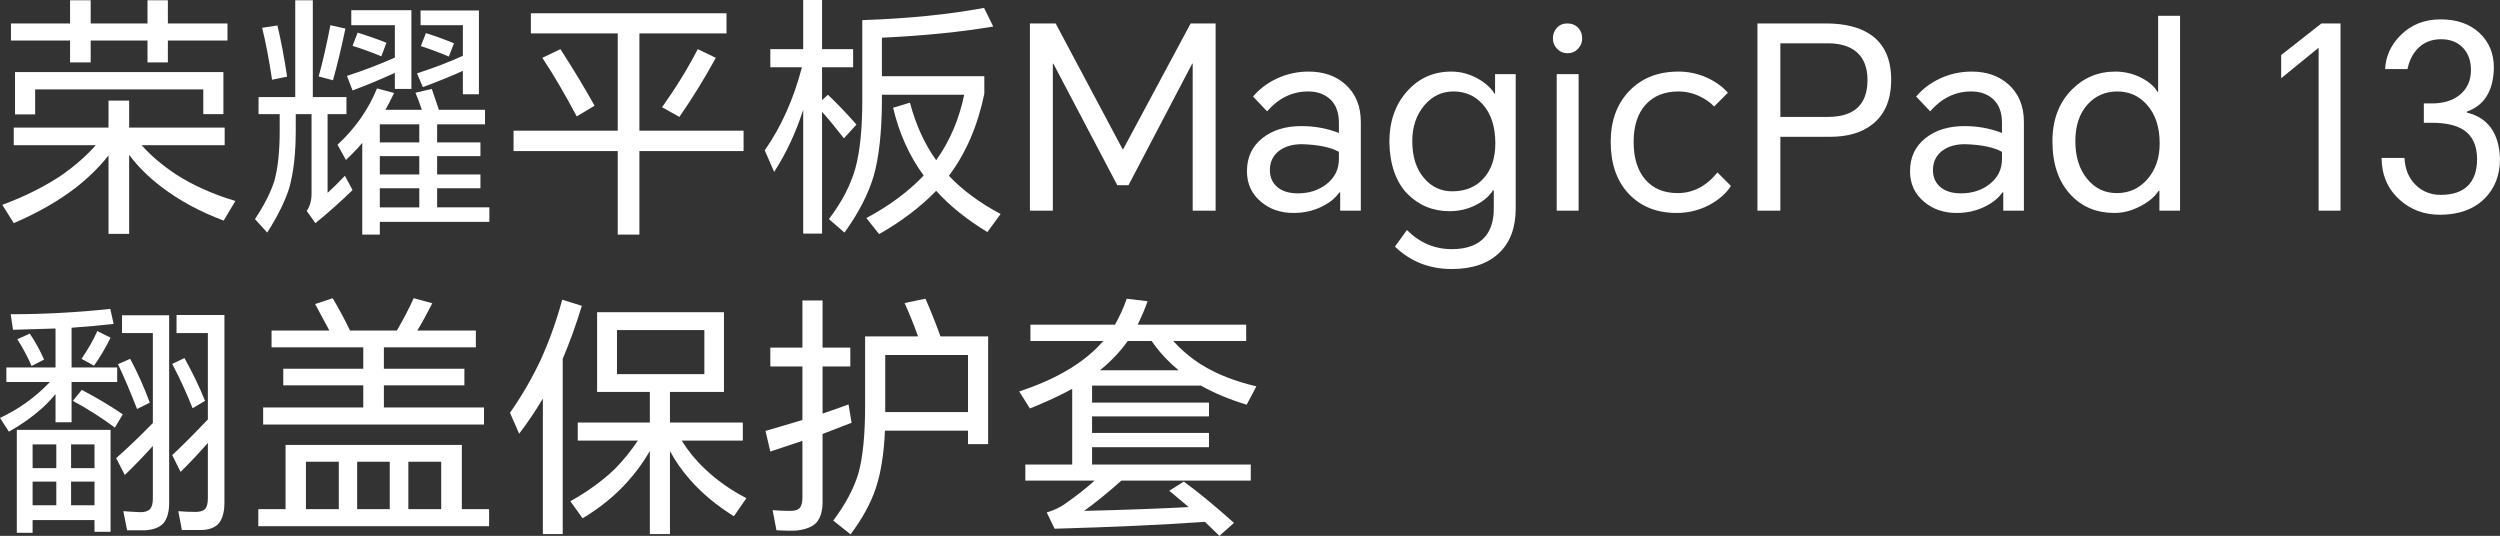
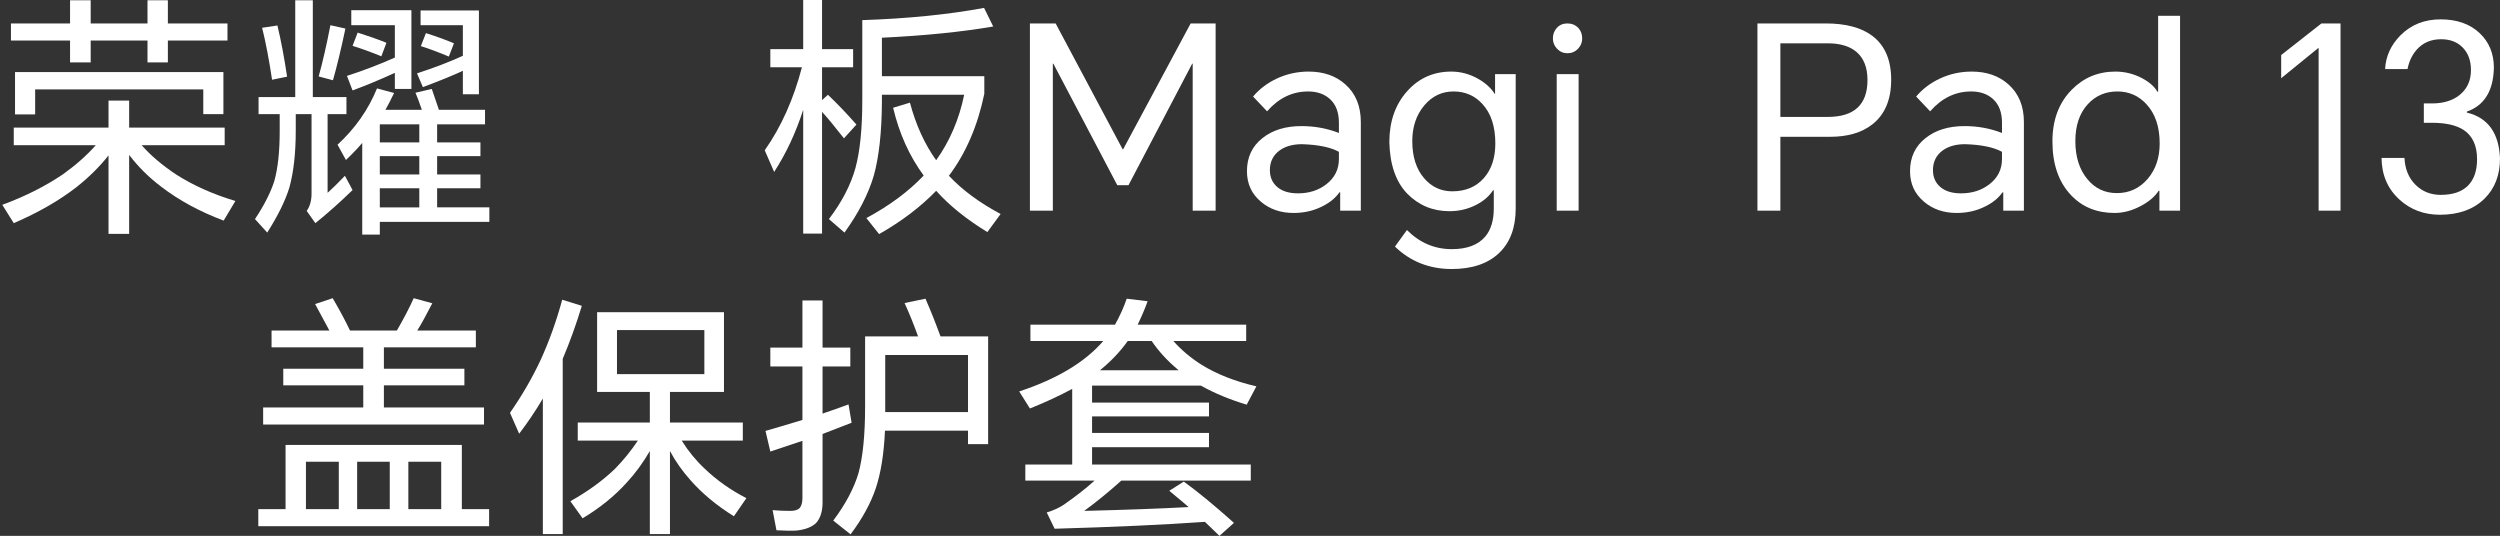
<svg xmlns="http://www.w3.org/2000/svg" width="274.79px" height="58.9px" viewBox="0 0 274.79 58.9" version="1.1">
  <rect x="0" y="0" width="274.79" height="58.9" fill="#333333" stroke="none" />
  <title>保护套-白</title>
  <g id="页面-1" stroke="none" stroke-width="1" fill="none" fill-rule="evenodd">
    <g id="保护套-白" fill="#FFFFFF" fill-rule="nonzero">
      <path d="M1.652,7.924 L24.556,7.924 L24.556,12.544 L22.344,12.544 L22.344,9.828 L3.864,9.828 L3.864,12.572 L1.652,12.572 L1.652,7.924 Z M18.452,4.452 L18.452,6.861 L16.212,6.861 L16.212,4.452 L9.968,4.452 L9.968,6.861 L7.7,6.861 L7.7,4.452 L1.204,4.452 L1.204,2.576 L7.7,2.576 L7.7,0.028 L9.968,0.028 L9.968,2.576 L16.212,2.576 L16.212,0.028 L18.452,0.028 L18.452,2.576 L25.004,2.576 L25.004,4.452 L18.452,4.452 Z M15.568,15.96 C16.557,17.08 17.808,18.145 19.32,19.153 C21.205,20.365 23.389,21.346 25.872,22.092 L24.584,24.248 C21.952,23.259 19.665,22.018 17.724,20.525 C16.361,19.498 15.185,18.331 14.196,17.025 L14.196,25.704 L11.928,25.704 L11.928,17.08 C10.976,18.294 9.809,19.451 8.428,20.553 C6.505,22.046 4.2,23.371 1.512,24.528 L0.252,22.512 C2.734,21.598 4.946,20.487 6.888,19.18 C8.325,18.154 9.538,17.08 10.528,15.96 L1.512,15.96 L1.512,14.028 L11.928,14.028 L11.928,11.061 L14.196,11.061 L14.196,14.028 L24.696,14.028 L24.696,15.96 L15.568,15.96 Z" id="Fill-196" />
      <path d="M46.816,3.641 C47.992,4.014 49.018,4.387 49.896,4.76 L49.336,6.217 C48.178,5.731 47.152,5.348 46.256,5.069 L46.816,3.641 Z M50.876,7.785 C49.793,8.288 48.328,8.886 46.48,9.577 L45.836,8.065 C47.777,7.43 49.457,6.786 50.876,6.133 L50.876,2.772 L46.228,2.772 L46.228,1.149 L52.64,1.149 L52.64,10.361 L50.876,10.361 L50.876,7.785 Z M41.748,22.793 L46.088,22.793 L46.088,20.693 L41.748,20.693 L41.748,22.793 Z M41.748,19.18 L46.088,19.18 L46.088,17.164 L41.748,17.164 L41.748,19.18 Z M41.748,15.652 L46.088,15.652 L46.088,13.664 L41.748,13.664 L41.748,15.652 Z M39.312,3.584 C40.45,3.94 41.505,4.313 42.476,4.704 L41.916,6.188 C40.777,5.722 39.722,5.339 38.752,5.04 L39.312,3.584 Z M43.4,8.008 C41.813,8.737 40.264,9.381 38.752,9.941 L38.136,8.344 C40.021,7.729 41.776,7.057 43.4,6.329 L43.4,2.772 L38.612,2.772 L38.612,1.12 L45.22,1.12 L45.22,9.772 L43.4,9.772 L43.4,8.008 Z M42.364,12.069 L46.368,12.069 C46.088,11.247 45.854,10.621 45.668,10.193 L47.46,9.772 C47.721,10.537 47.982,11.303 48.244,12.069 L53.312,12.069 L53.312,13.664 L48.048,13.664 L48.048,15.653 L52.808,15.653 L52.808,17.164 L48.048,17.164 L48.048,19.18 L52.808,19.18 L52.808,20.693 L48.048,20.693 L48.048,22.792 L53.788,22.792 L53.788,24.389 L41.748,24.389 L41.748,25.788 L39.816,25.788 L39.816,15.708 C39.368,16.25 38.77,16.875 38.024,17.584 L37.1,15.905 C39.041,14.113 40.488,12.05 41.44,9.717 L43.316,10.221 C42.961,10.967 42.644,11.583 42.364,12.069 L42.364,12.069 Z M36.316,2.772 L37.968,3.137 C37.482,5.432 37.025,7.328 36.596,8.821 L35.028,8.401 C35.476,6.777 35.905,4.901 36.316,2.772 L36.316,2.772 Z M28.812,3.053 L30.492,2.801 C30.884,4.424 31.238,6.301 31.556,8.428 L29.904,8.764 C29.568,6.525 29.204,4.62 28.812,3.053 L28.812,3.053 Z M36.008,12.544 L36.008,21.197 C36.512,20.748 37.146,20.123 37.912,19.321 L38.752,20.889 C37.37,22.233 36.008,23.446 34.664,24.529 L33.712,23.184 C34.066,22.68 34.244,22.046 34.244,21.281 L34.244,12.544 L32.508,12.544 L32.508,14.365 C32.508,16.829 32.274,18.911 31.808,20.609 C31.36,22.065 30.548,23.717 29.372,25.565 L28.028,24.08 C29.054,22.532 29.764,21.131 30.156,19.881 C30.548,18.481 30.744,16.651 30.744,14.393 L30.744,12.544 L28.42,12.544 L28.42,10.668 L32.452,10.668 L32.452,0.029 L34.384,0.029 L34.384,10.668 L38.08,10.668 L38.08,12.544 L36.008,12.544 Z" id="Fill-197" />
-       <path d="M76.692,5.404 L78.68,6.355 C77.41,8.671 76.076,10.836 74.676,12.851 L72.772,11.788 C74.321,9.603 75.628,7.476 76.692,5.404 L76.692,5.404 Z M59.612,6.355 L61.6,5.404 C63,7.57 64.25,9.641 65.352,11.62 L63.392,12.797 C62.085,10.332 60.825,8.185 59.612,6.355 L59.612,6.355 Z M70.28,16.603 L70.28,25.788 L67.9,25.788 L67.9,16.603 L56.448,16.603 L56.448,14.364 L67.9,14.364 L67.9,3.668 L58.352,3.668 L58.352,1.456 L79.856,1.456 L79.856,3.668 L70.28,3.668 L70.28,14.364 L81.732,14.364 L81.732,16.603 L70.28,16.603 Z" id="Fill-198" />
      <path d="M96.936,10.416 L96.936,11.172 C96.917,14.532 96.619,17.248 96.04,19.32 C95.442,21.336 94.369,23.418 92.82,25.564 L91.112,24.08 C92.531,22.214 93.501,20.348 94.024,18.48 C94.528,16.633 94.78,14.15 94.78,11.032 L94.78,2.213 C99.783,2.044 104.244,1.596 108.164,0.868 L109.172,2.912 C105.7,3.51 101.622,3.92 96.936,4.145 L96.936,8.372 L108.192,8.372 L108.192,10.305 C107.464,13.832 106.166,16.838 104.3,19.32 C105.774,20.889 107.669,22.288 109.984,23.52 L108.528,25.508 C106.232,24.108 104.356,22.596 102.9,20.973 C101.183,22.746 99.092,24.332 96.628,25.732 L95.228,23.969 C97.767,22.605 99.867,21.047 101.528,19.292 C99.96,17.164 98.84,14.682 98.168,11.844 L100.016,11.284 C100.669,13.73 101.63,15.839 102.9,17.612 C104.394,15.521 105.42,13.123 105.98,10.416 L96.936,10.416 Z M90.356,12.292 L90.356,25.676 L88.284,25.676 L88.284,12.068 C87.481,14.57 86.417,16.848 85.092,18.9 L84.056,16.52 C85.867,13.944 87.229,10.902 88.144,7.393 L84.672,7.393 L84.672,5.404 L88.284,5.404 L88.284,0 L90.356,0 L90.356,5.404 L93.772,5.404 L93.772,7.393 L90.356,7.393 L90.356,11.004 L91,10.416 C92.008,11.368 93.053,12.46 94.136,13.692 L92.764,15.204 C91.756,13.916 90.953,12.945 90.356,12.292 L90.356,12.292 Z" id="Fill-199" />
      <polygon id="Fill-200" points="116.032 2.576 123.396 16.408 123.452 16.408 130.872 2.576 133.616 2.576 133.616 23.156 131.096 23.156 131.096 7 131.04 7 124.04 20.355 122.808 20.355 115.78 7 115.724 7 115.724 23.156 113.204 23.156 113.204 2.576" />
      <path d="M139.58,18.704 C139.58,19.488 139.86,20.113 140.42,20.58 C140.961,21.028 141.708,21.252 142.66,21.252 C143.892,21.252 144.937,20.916 145.796,20.244 C146.71,19.535 147.168,18.611 147.168,17.473 L147.168,16.687 C146.253,16.183 144.9,15.904 143.108,15.848 C142.119,15.848 141.307,16.072 140.672,16.519 C139.944,17.043 139.58,17.771 139.58,18.704 M143.836,7.868 C145.478,7.868 146.823,8.335 147.868,9.267 C149.006,10.276 149.576,11.658 149.576,13.412 L149.576,23.156 L147.308,23.156 L147.308,21.141 L147.224,21.141 C146.794,21.756 146.169,22.269 145.348,22.68 C144.396,23.166 143.341,23.408 142.184,23.408 C140.765,23.408 139.57,22.998 138.6,22.176 C137.573,21.318 137.06,20.197 137.06,18.816 C137.06,17.285 137.629,16.072 138.768,15.176 C139.869,14.299 141.297,13.86 143.052,13.86 C144.508,13.86 145.88,14.112 147.168,14.616 L147.168,13.496 C147.168,12.357 146.841,11.49 146.188,10.892 C145.572,10.332 144.769,10.053 143.78,10.053 C142.044,10.053 140.541,10.78 139.272,12.236 L137.732,10.612 C138.422,9.791 139.281,9.138 140.308,8.652 C141.409,8.13 142.585,7.868 143.836,7.868" id="Fill-201" />
      <path d="M155.232,15.512 C155.232,17.211 155.661,18.565 156.52,19.573 C157.341,20.543 158.378,21.029 159.628,21.029 C161.084,21.029 162.241,20.543 163.1,19.573 C163.94,18.62 164.36,17.352 164.36,15.764 C164.36,13.916 163.894,12.479 162.96,11.452 C162.12,10.52 161.056,10.053 159.768,10.053 C158.48,10.053 157.407,10.567 156.548,11.592 C155.67,12.638 155.232,13.945 155.232,15.512 M159.572,29.569 C157.108,29.569 155.026,28.746 153.328,27.104 L154.644,25.284 C156.044,26.684 157.687,27.385 159.572,27.385 C161.252,27.385 162.484,26.918 163.268,25.985 C163.884,25.238 164.192,24.211 164.192,22.905 L164.192,20.916 L164.108,20.916 C163.697,21.551 163.1,22.074 162.316,22.485 C161.401,22.97 160.402,23.213 159.32,23.213 C157.491,23.213 155.941,22.569 154.672,21.281 C153.421,19.974 152.768,18.088 152.712,15.624 C152.712,13.366 153.356,11.508 154.644,10.053 C155.932,8.596 157.556,7.868 159.516,7.868 C160.543,7.868 161.523,8.13 162.456,8.653 C163.277,9.119 163.894,9.68 164.304,10.332 L164.332,10.332 L164.332,8.149 L166.6,8.149 L166.6,22.905 C166.6,25.014 165.993,26.647 164.78,27.805 C163.548,28.981 161.812,29.569 159.572,29.569" id="Fill-202" />
      <path d="M171.107,23.156 L173.515,23.156 L173.515,8.148 L171.107,8.148 L171.107,23.156 Z M170.687,4.229 C170.687,3.78 170.827,3.398 171.107,3.08 C171.406,2.744 171.798,2.576 172.284,2.576 C172.768,2.576 173.17,2.744 173.488,3.08 C173.767,3.379 173.908,3.762 173.908,4.229 C173.908,4.658 173.758,5.031 173.459,5.348 C173.142,5.684 172.75,5.852 172.284,5.852 C171.835,5.852 171.452,5.684 171.136,5.348 C170.837,5.031 170.687,4.658 170.687,4.229 L170.687,4.229 Z" id="Fill-203" />
-       <path d="M184.491,7.868 C185.592,7.868 186.637,8.092 187.627,8.54 C188.56,8.97 189.325,9.519 189.923,10.192 L188.411,11.704 C187.981,11.256 187.449,10.883 186.815,10.584 C186.068,10.23 185.293,10.053 184.491,10.053 C182.96,10.053 181.756,10.537 180.879,11.508 C180.001,12.478 179.563,13.842 179.563,15.596 C179.563,17.351 179.983,18.722 180.823,19.713 C181.681,20.721 182.876,21.224 184.407,21.224 C186.087,21.224 187.543,20.469 188.775,18.956 L190.259,20.44 C189.736,21.243 188.971,21.924 187.963,22.484 C186.824,23.099 185.601,23.408 184.295,23.408 C182.092,23.408 180.328,22.699 179.003,21.28 C177.696,19.881 177.043,17.986 177.043,15.596 C177.043,13.301 177.715,11.443 179.059,10.024 C180.421,8.587 182.232,7.868 184.491,7.868" id="Fill-204" />
      <path d="M195.691,12.851 L200.899,12.851 C203.811,12.851 205.267,11.498 205.267,8.791 C205.267,7.429 204.865,6.402 204.063,5.713 C203.316,5.079 202.261,4.76 200.899,4.76 L195.691,4.76 L195.691,12.851 Z M193.171,23.157 L193.171,2.576 L200.675,2.576 C202.859,2.576 204.558,3.025 205.771,3.92 C207.171,4.965 207.871,6.58 207.871,8.764 C207.871,10.966 207.171,12.61 205.771,13.693 C204.613,14.588 203.073,15.037 201.151,15.037 L195.691,15.037 L195.691,23.157 L193.171,23.157 Z" id="Fill-205" />
      <path d="M212.463,18.704 C212.463,19.488 212.743,20.113 213.303,20.58 C213.844,21.028 214.591,21.252 215.543,21.252 C216.775,21.252 217.82,20.916 218.679,20.244 C219.593,19.535 220.051,18.611 220.051,17.473 L220.051,16.687 C219.136,16.183 217.783,15.904 215.991,15.848 C215.002,15.848 214.19,16.072 213.555,16.519 C212.827,17.043 212.463,17.771 212.463,18.704 M216.719,7.868 C218.361,7.868 219.706,8.335 220.751,9.267 C221.889,10.276 222.459,11.658 222.459,13.412 L222.459,23.156 L220.191,23.156 L220.191,21.141 L220.107,21.141 C219.677,21.756 219.052,22.269 218.231,22.68 C217.279,23.166 216.224,23.408 215.067,23.408 C213.648,23.408 212.453,22.998 211.483,22.176 C210.456,21.318 209.943,20.197 209.943,18.816 C209.943,17.285 210.512,16.072 211.651,15.176 C212.752,14.299 214.18,13.86 215.935,13.86 C217.391,13.86 218.763,14.112 220.051,14.616 L220.051,13.496 C220.051,12.357 219.724,11.49 219.071,10.892 C218.455,10.332 217.652,10.053 216.663,10.053 C214.927,10.053 213.424,10.78 212.155,12.236 L210.615,10.612 C211.305,9.791 212.164,9.138 213.191,8.652 C214.292,8.13 215.468,7.868 216.719,7.868" id="Fill-206" />
-       <path d="M228.114,15.512 C228.114,17.231 228.553,18.62 229.43,19.684 C230.27,20.711 231.353,21.225 232.679,21.225 C234.042,21.225 235.171,20.701 236.066,19.657 C236.945,18.63 237.382,17.332 237.382,15.764 C237.382,13.936 236.898,12.498 235.927,11.452 C235.069,10.52 234.004,10.053 232.734,10.053 C231.409,10.053 230.317,10.529 229.458,11.481 C228.562,12.47 228.114,13.815 228.114,15.512 L228.114,15.512 Z M239.623,23.157 L237.355,23.157 L237.355,20.973 L237.27,20.973 C236.841,21.626 236.179,22.186 235.282,22.653 C234.331,23.157 233.379,23.408 232.427,23.408 C230.466,23.408 228.87,22.755 227.638,21.449 C226.276,20.012 225.595,18.042 225.595,15.54 C225.595,13.188 226.304,11.294 227.722,9.856 C229.03,8.532 230.625,7.868 232.511,7.868 C233.555,7.868 234.536,8.112 235.451,8.596 C236.254,9.026 236.814,9.52 237.131,10.08 L237.214,10.08 L237.214,1.737 L239.623,1.737 L239.623,23.157 Z" id="Fill-207" />
+       <path d="M228.114,15.512 C228.114,17.231 228.553,18.62 229.43,19.684 C230.27,20.711 231.353,21.225 232.679,21.225 C234.042,21.225 235.171,20.701 236.066,19.657 C236.945,18.63 237.382,17.332 237.382,15.764 C237.382,13.936 236.898,12.498 235.927,11.452 C235.069,10.52 234.004,10.053 232.734,10.053 C231.409,10.053 230.317,10.529 229.458,11.481 C228.562,12.47 228.114,13.815 228.114,15.512 Z M239.623,23.157 L237.355,23.157 L237.355,20.973 L237.27,20.973 C236.841,21.626 236.179,22.186 235.282,22.653 C234.331,23.157 233.379,23.408 232.427,23.408 C230.466,23.408 228.87,22.755 227.638,21.449 C226.276,20.012 225.595,18.042 225.595,15.54 C225.595,13.188 226.304,11.294 227.722,9.856 C229.03,8.532 230.625,7.868 232.511,7.868 C233.555,7.868 234.536,8.112 235.451,8.596 C236.254,9.026 236.814,9.52 237.131,10.08 L237.214,10.08 L237.214,1.737 L239.623,1.737 L239.623,23.157 Z" id="Fill-207" />
      <polygon id="Fill-208" points="257.262 2.576 257.262 23.156 254.854 23.156 254.854 5.292 254.798 5.292 250.738 8.596 250.738 6.049 255.162 2.576" />
      <path d="M268.182,23.604 C266.446,23.604 264.971,23.053 263.758,21.953 C262.451,20.776 261.788,19.247 261.77,17.36 L264.29,17.36 C264.346,18.575 264.747,19.553 265.494,20.3 C266.24,21.047 267.164,21.419 268.266,21.419 C269.572,21.419 270.562,21.093 271.234,20.441 C271.924,19.767 272.27,18.788 272.27,17.5 C272.27,16.006 271.775,14.934 270.786,14.28 C269.983,13.758 268.826,13.496 267.314,13.496 L266.418,13.496 L266.418,11.368 L267.314,11.368 C268.546,11.368 269.544,11.07 270.31,10.473 C271.168,9.8 271.598,8.876 271.598,7.7 C271.598,6.692 271.308,5.88 270.73,5.263 C270.132,4.63 269.33,4.312 268.322,4.312 C267.22,4.312 266.334,4.686 265.662,5.431 C265.139,6.011 264.794,6.731 264.626,7.588 L262.162,7.588 C262.236,6.17 262.806,4.928 263.87,3.865 C265.027,2.708 266.492,2.128 268.266,2.128 C270.039,2.128 271.458,2.623 272.522,3.612 C273.586,4.601 274.118,5.88 274.118,7.449 C274.062,9.986 273.072,11.591 271.15,12.264 L271.15,12.376 C273.464,12.935 274.678,14.617 274.79,17.416 C274.79,19.247 274.22,20.721 273.082,21.84 C271.887,23.015 270.254,23.604 268.182,23.604" id="Fill-209" />
-       <path d="M18.928,40 L20.272,39.355 C21.168,40.962 21.924,42.529 22.54,44.061 L21.168,44.872 C20.496,43.174 19.749,41.55 18.928,40 L18.928,40 Z M22.848,48.68 C21.989,49.67 20.991,50.734 19.852,51.872 L18.928,50.024 C19.898,49.129 21.205,47.822 22.848,46.104 L22.848,36.612 L19.404,36.612 L19.404,34.624 L24.668,34.624 L24.668,55.26 C24.668,56.25 24.462,57.006 24.052,57.528 C23.604,58.014 22.941,58.256 22.064,58.256 L19.992,58.256 L19.6,56.184 C20.197,56.24 20.832,56.268 21.504,56.268 C21.989,56.268 22.344,56.156 22.568,55.932 C22.754,55.689 22.848,55.298 22.848,54.756 L22.848,48.68 Z M12.964,40.028 L14.308,39.44 C15.129,40.971 15.848,42.576 16.464,44.256 L15.064,44.956 C14.317,43.033 13.617,41.391 12.964,40.028 L12.964,40.028 Z M16.8,49.016 C15.866,50.063 14.84,51.126 13.72,52.208 L12.768,50.36 C14.112,49.166 15.456,47.878 16.8,46.496 L16.8,36.612 L13.412,36.612 L13.412,34.652 L18.592,34.652 L18.592,55.288 C18.592,56.259 18.386,56.996 17.976,57.5 C17.546,57.967 16.884,58.229 15.988,58.284 L13.972,58.284 L13.552,56.184 C13.962,56.222 14.597,56.259 15.456,56.297 C15.922,56.297 16.268,56.184 16.492,55.96 C16.697,55.718 16.8,55.344 16.8,54.84 L16.8,49.016 Z M10.696,36.389 L12.152,37.116 C11.592,38.255 10.985,39.281 10.332,40.196 L8.96,39.44 C9.688,38.376 10.266,37.359 10.696,36.389 L10.696,36.389 Z M8.008,44.061 L8.988,42.855 C10.63,43.715 12.133,44.611 13.496,45.544 L12.628,47 C11.172,45.918 9.632,44.937 8.008,44.061 L8.008,44.061 Z M7.812,55.54 L10.388,55.54 L10.388,52.936 L7.812,52.936 L7.812,55.54 Z M7.812,51.452 L10.388,51.452 L10.388,48.848 L7.812,48.848 L7.812,51.452 Z M3.584,55.54 L6.188,55.54 L6.188,52.936 L3.584,52.936 L3.584,55.54 Z M3.584,51.452 L6.188,51.452 L6.188,48.848 L3.584,48.848 L3.584,51.452 Z M1.904,37.284 L3.276,36.668 C3.929,37.658 4.452,38.609 4.844,39.524 L3.472,40.225 C3.042,39.234 2.52,38.255 1.904,37.284 L1.904,37.284 Z M10.388,57.164 L3.584,57.164 L3.584,58.564 L1.848,58.564 L1.848,47.252 L12.152,47.252 L12.152,58.452 L10.388,58.452 L10.388,57.164 Z M6.104,43.305 C5.656,43.864 5.161,44.387 4.62,44.872 C3.556,45.824 2.343,46.684 0.98,47.448 L0,45.936 C2.053,44.984 3.882,43.668 5.488,41.988 L0.7,41.988 L0.7,40.393 L6.104,40.393 L6.104,36.108 C4.554,36.164 2.996,36.211 1.428,36.248 L1.176,34.54 C4.816,34.54 8.465,34.344 12.124,33.952 L12.488,35.604 C10.976,35.771 9.436,35.912 7.868,36.024 L7.868,40.393 L12.88,40.393 L12.88,41.988 L7.868,41.988 L7.868,46.412 L6.104,46.412 L6.104,43.305 Z" id="Fill-210" />
      <path d="M44.884,55.96 L48.496,55.96 L48.496,50.752 L44.884,50.752 L44.884,55.96 Z M39.256,55.96 L42.84,55.96 L42.84,50.752 L39.256,50.752 L39.256,55.96 Z M33.628,55.96 L37.24,55.96 L37.24,50.752 L33.628,50.752 L33.628,55.96 Z M45.864,36.332 L52.304,36.332 L52.304,38.18 L42.196,38.18 L42.196,40.532 L51.044,40.532 L51.044,42.352 L42.196,42.352 L42.196,44.788 L53.2,44.788 L53.2,46.664 L28.924,46.664 L28.924,44.788 L39.928,44.788 L39.928,42.352 L31.136,42.352 L31.136,40.532 L39.928,40.532 L39.928,38.18 L29.848,38.18 L29.848,36.332 L36.204,36.332 C35.681,35.361 35.159,34.391 34.636,33.42 L36.568,32.776 C37.352,34.12 37.986,35.306 38.472,36.332 L43.624,36.332 C44.427,34.932 45.042,33.747 45.472,32.776 L47.516,33.336 C46.825,34.68 46.274,35.68 45.864,36.332 L45.864,36.332 Z M50.764,55.96 L53.76,55.96 L53.76,57.836 L28.392,57.836 L28.392,55.96 L31.388,55.96 L31.388,48.904 L50.764,48.904 L50.764,55.96 Z" id="Fill-211" />
      <path d="M67.816,41.12 L77.42,41.12 L77.42,36.276 L67.816,36.276 L67.816,41.12 Z M74.928,48.428 C75.637,49.566 76.477,50.594 77.448,51.508 C78.773,52.777 80.304,53.86 82.04,54.756 L80.668,56.744 C78.801,55.587 77.214,54.272 75.908,52.797 C74.993,51.77 74.237,50.696 73.64,49.576 L73.64,58.704 L71.428,58.704 L71.428,49.576 C70.681,50.864 69.841,52.012 68.908,53.02 C67.564,54.514 65.94,55.83 64.036,56.969 L62.692,55.092 C64.596,54.028 66.229,52.843 67.592,51.536 C68.525,50.584 69.365,49.549 70.112,48.428 L63.504,48.428 L63.504,46.44 L71.428,46.44 L71.428,43.08 L65.632,43.08 L65.632,34.316 L79.576,34.316 L79.576,43.08 L73.64,43.08 L73.64,46.44 L81.648,46.44 L81.648,48.428 L74.928,48.428 Z M61.852,39.44 L61.852,58.704 L59.668,58.704 L59.668,43.809 C58.847,45.189 57.978,46.479 57.064,47.672 L56.056,45.376 C57.381,43.473 58.511,41.522 59.444,39.524 C60.377,37.471 61.161,35.277 61.796,32.944 L63.952,33.616 C63.336,35.65 62.636,37.592 61.852,39.44 L61.852,39.44 Z" id="Fill-212" />
      <path d="M97.3,45.292 L106.4,45.292 L106.4,39.02 L97.3,39.02 L97.3,45.292 Z M106.4,47.336 L97.272,47.336 C97.16,49.875 96.824,51.984 96.264,53.664 C95.704,55.326 94.78,57.015 93.492,58.732 L91.588,57.221 C92.932,55.428 93.856,53.692 94.36,52.012 C94.845,50.238 95.088,47.794 95.088,44.676 L95.088,36.977 L100.912,36.977 C100.427,35.633 99.932,34.41 99.428,33.309 L101.724,32.832 C102.303,34.158 102.853,35.539 103.376,36.977 L108.612,36.977 L108.612,48.82 L106.4,48.82 L106.4,47.336 Z M90.412,47.7 L90.412,55.232 C90.412,56.203 90.179,56.949 89.712,57.473 C89.264,57.92 88.555,58.2 87.584,58.313 C87.005,58.35 86.259,58.34 85.344,58.284 L84.924,56.072 C85.54,56.129 86.184,56.156 86.856,56.156 C87.341,56.156 87.686,56.054 87.892,55.848 C88.097,55.606 88.2,55.232 88.2,54.729 L88.2,48.456 C86.874,48.904 85.699,49.297 84.672,49.633 L84.14,47.364 C85.502,46.973 86.856,46.57 88.2,46.16 L88.2,40.28 L84.672,40.28 L84.672,38.208 L88.2,38.208 L88.2,33.028 L90.412,33.028 L90.412,38.208 L93.464,38.208 L93.464,40.28 L90.412,40.28 L90.412,45.46 C91.401,45.124 92.353,44.788 93.268,44.452 L93.604,46.469 C92.54,46.879 91.476,47.29 90.412,47.7 L90.412,47.7 Z" id="Fill-213" />
      <path d="M129.556,40.7 C128.343,39.692 127.353,38.619 126.588,37.48 L123.956,37.48 C123.153,38.619 122.136,39.692 120.904,40.7 L129.556,40.7 Z M132.44,57.36 C127.96,57.678 122.453,57.929 115.92,58.116 L115.052,56.324 C115.761,56.119 116.396,55.83 116.956,55.456 C118.244,54.56 119.364,53.683 120.316,52.824 L112.7,52.824 L112.7,51.06 L117.852,51.06 L117.852,42.744 C116.471,43.491 114.921,44.21 113.204,44.9 L112.028,43.024 C116.172,41.662 119.252,39.814 121.268,37.48 L113.26,37.48 L113.26,35.687 L122.556,35.687 C123.097,34.718 123.526,33.765 123.844,32.832 L126.14,33.112 C125.878,33.859 125.514,34.718 125.048,35.687 L136.976,35.687 L136.976,37.48 L128.968,37.48 C129.864,38.488 130.909,39.365 132.104,40.112 C133.765,41.138 135.763,41.923 138.096,42.465 L137.032,44.48 C135.165,43.92 133.485,43.221 131.992,42.381 L120.036,42.381 L120.036,44.256 L132.888,44.256 L132.888,45.767 L120.036,45.767 L120.036,47.588 L132.888,47.588 L132.888,49.156 L120.036,49.156 L120.036,51.06 L137.48,51.06 L137.48,52.824 L123.256,52.824 C121.837,54.094 120.474,55.204 119.168,56.156 C123.704,56.044 127.531,55.904 130.648,55.736 C130.405,55.512 129.696,54.915 128.52,53.944 L130.116,52.935 C131.646,54.037 133.485,55.55 135.632,57.472 L134.036,58.9 C133.289,58.19 132.757,57.678 132.44,57.36 L132.44,57.36 Z" id="Fill-214" />
    </g>
  </g>
</svg>